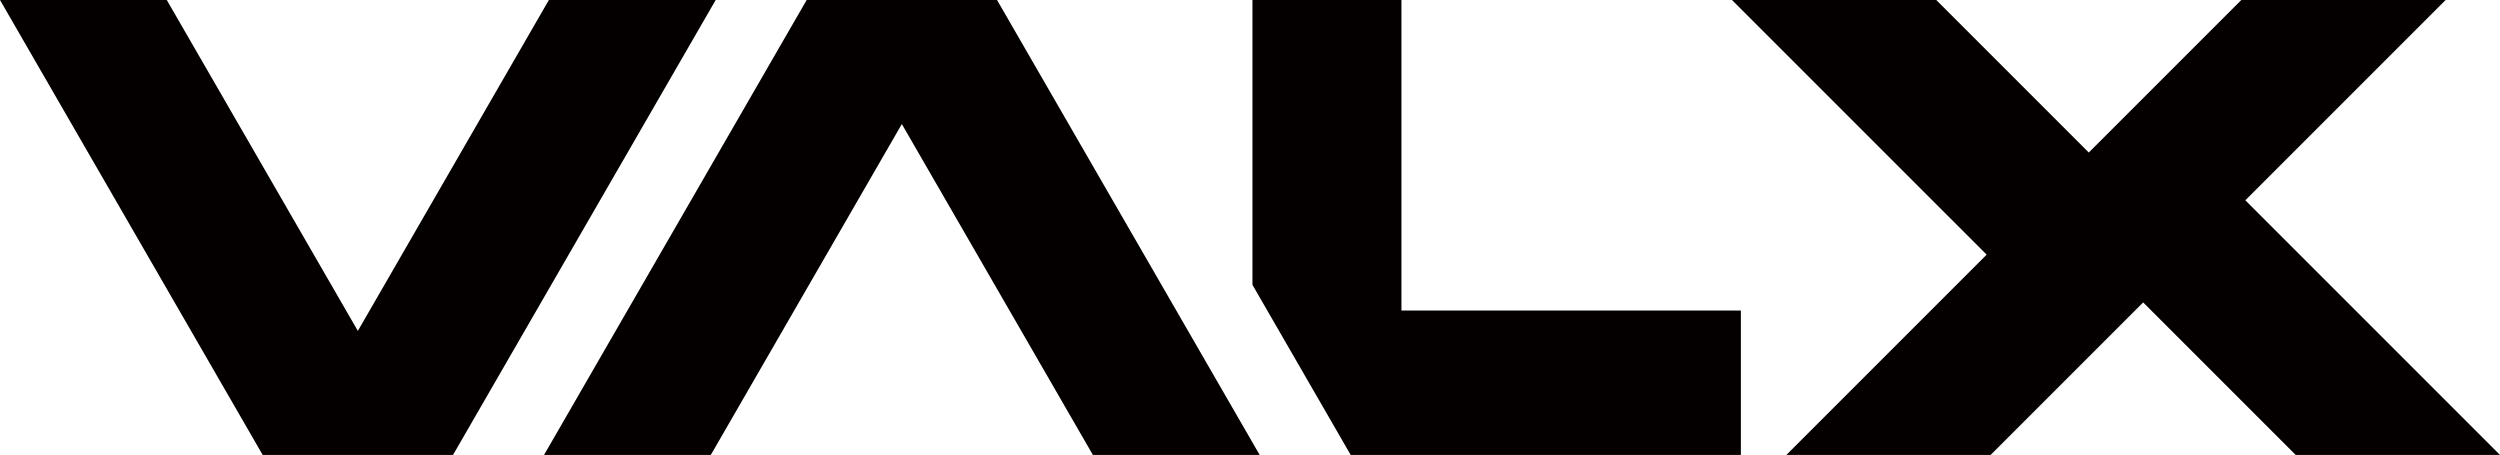
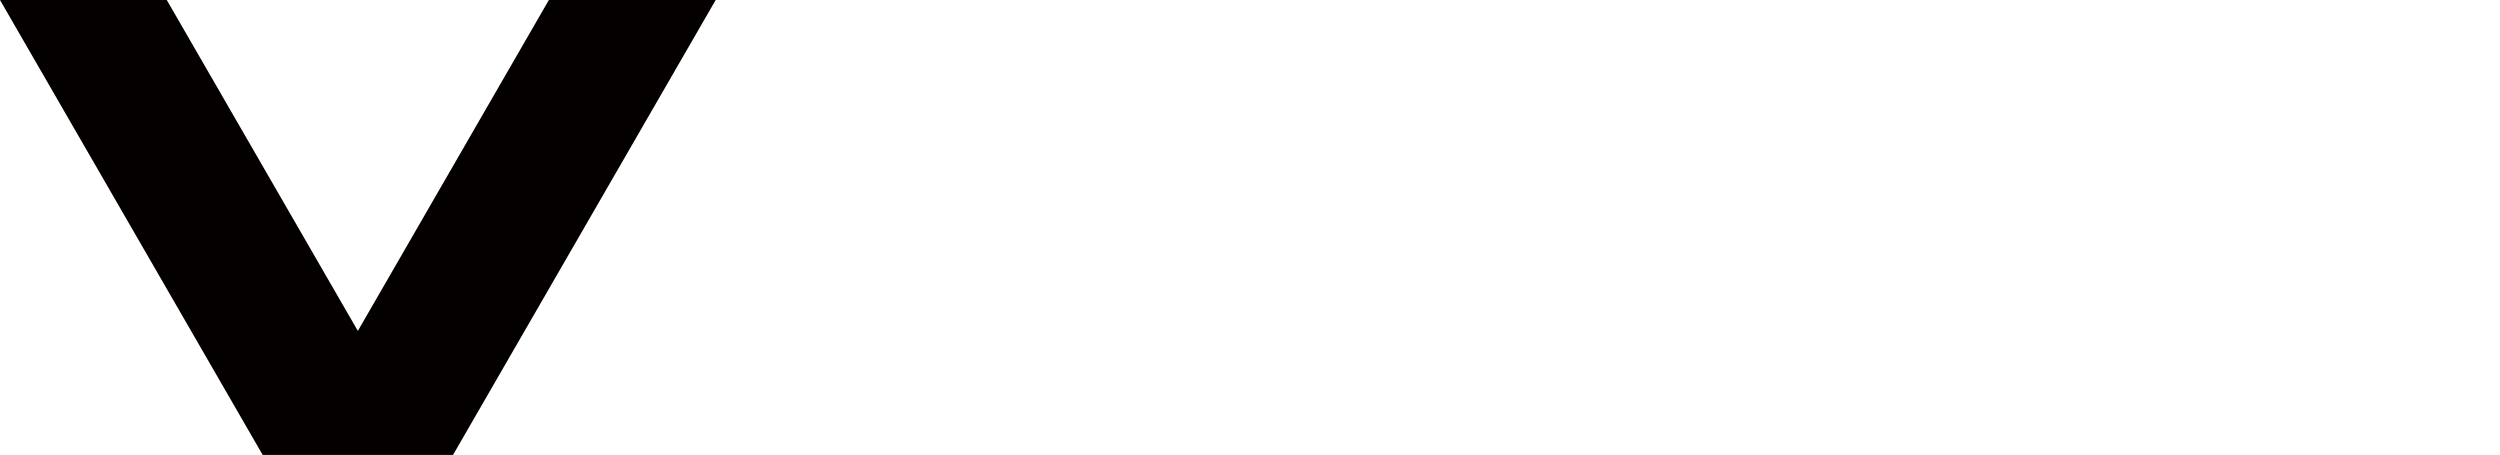
<svg xmlns="http://www.w3.org/2000/svg" id="_レイヤー_2" viewBox="0 0 566.93 103.17">
  <defs>
    <style>.cls-1{fill:#040000;}</style>
  </defs>
  <g id="_レイヤー_1-2">
    <polygon class="cls-1" points="124.47 0 81.15 75.04 37.82 0 0 0 59.57 103.17 102.73 103.17 162.3 0 124.47 0" />
-     <polygon class="cls-1" points="508.27 0 473.68 34.59 439.09 0 392.76 0 450.52 57.75 405.1 103.17 451.42 103.17 486.01 68.58 520.6 103.17 566.93 103.17 509.18 45.42 554.6 0 508.27 0" />
-     <polygon class="cls-1" points="284.02 0 284.02 64.59 306.3 103.17 394.78 103.17 394.78 70.42 317.81 70.42 317.81 0 284.02 0" />
-     <polygon class="cls-1" points="182.93 0 123.37 103.17 161.19 103.17 204.51 28.13 247.84 103.17 285.66 103.17 226.1 0 182.93 0" />
  </g>
</svg>